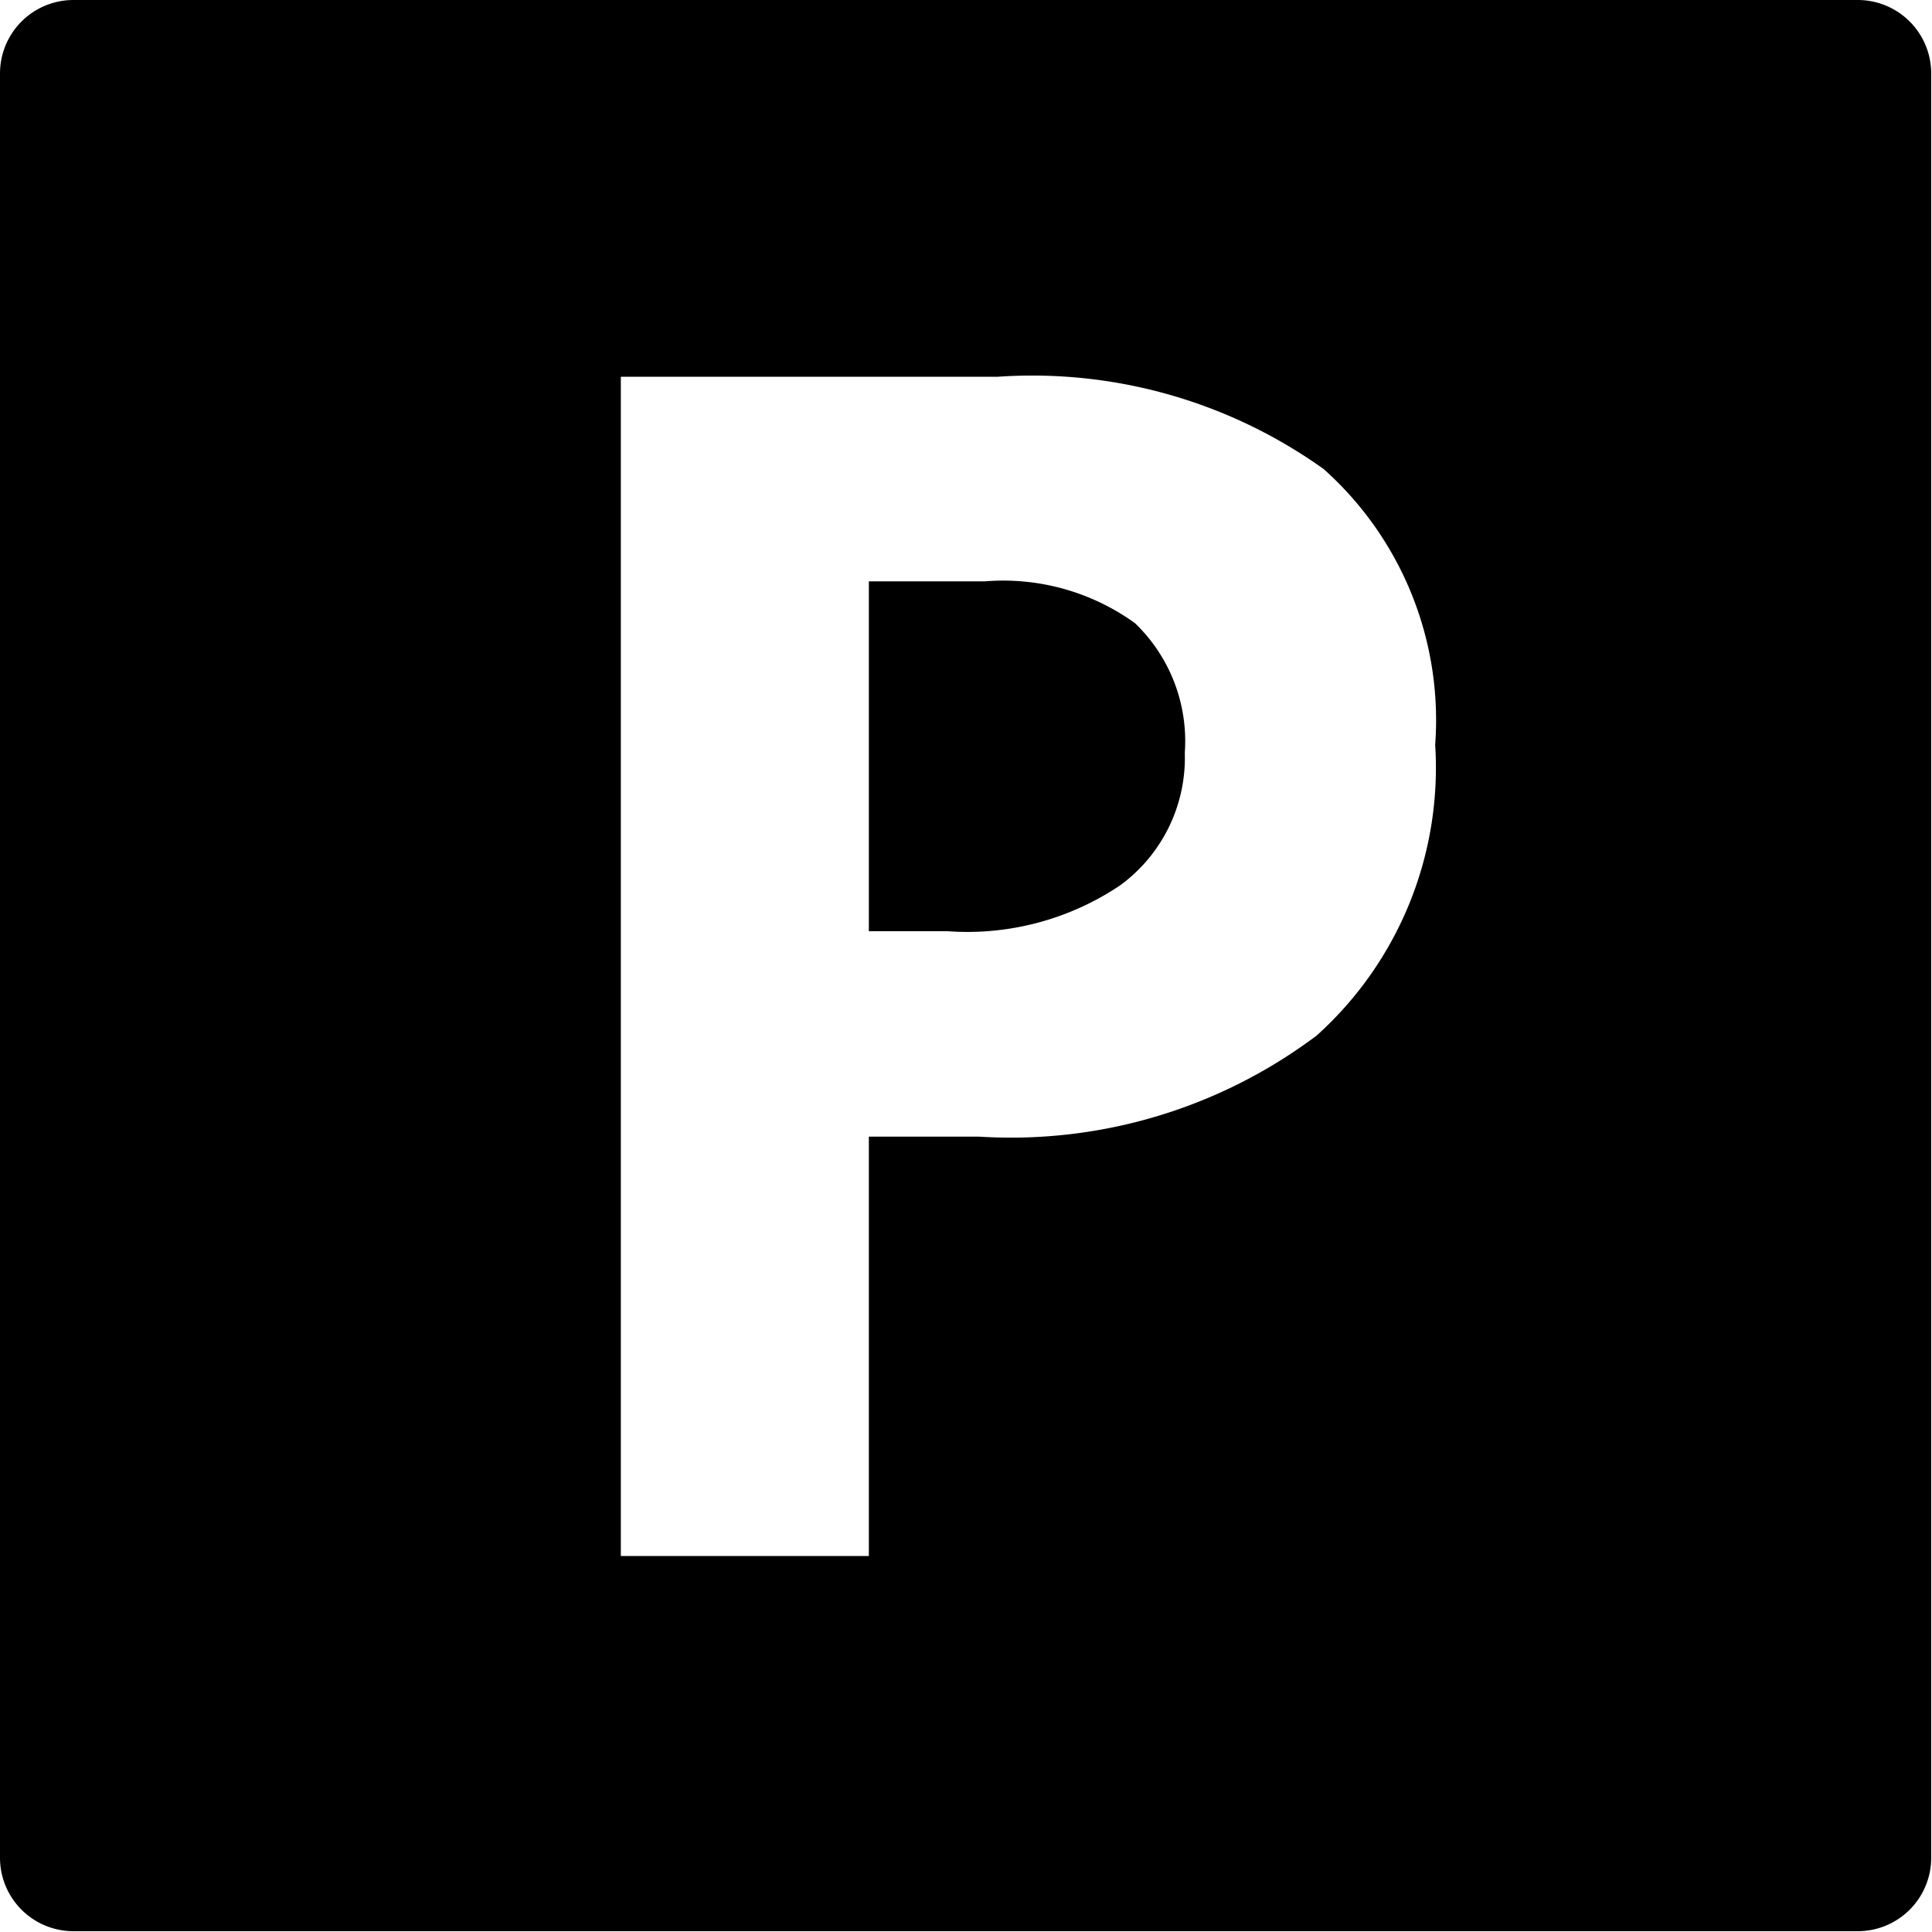
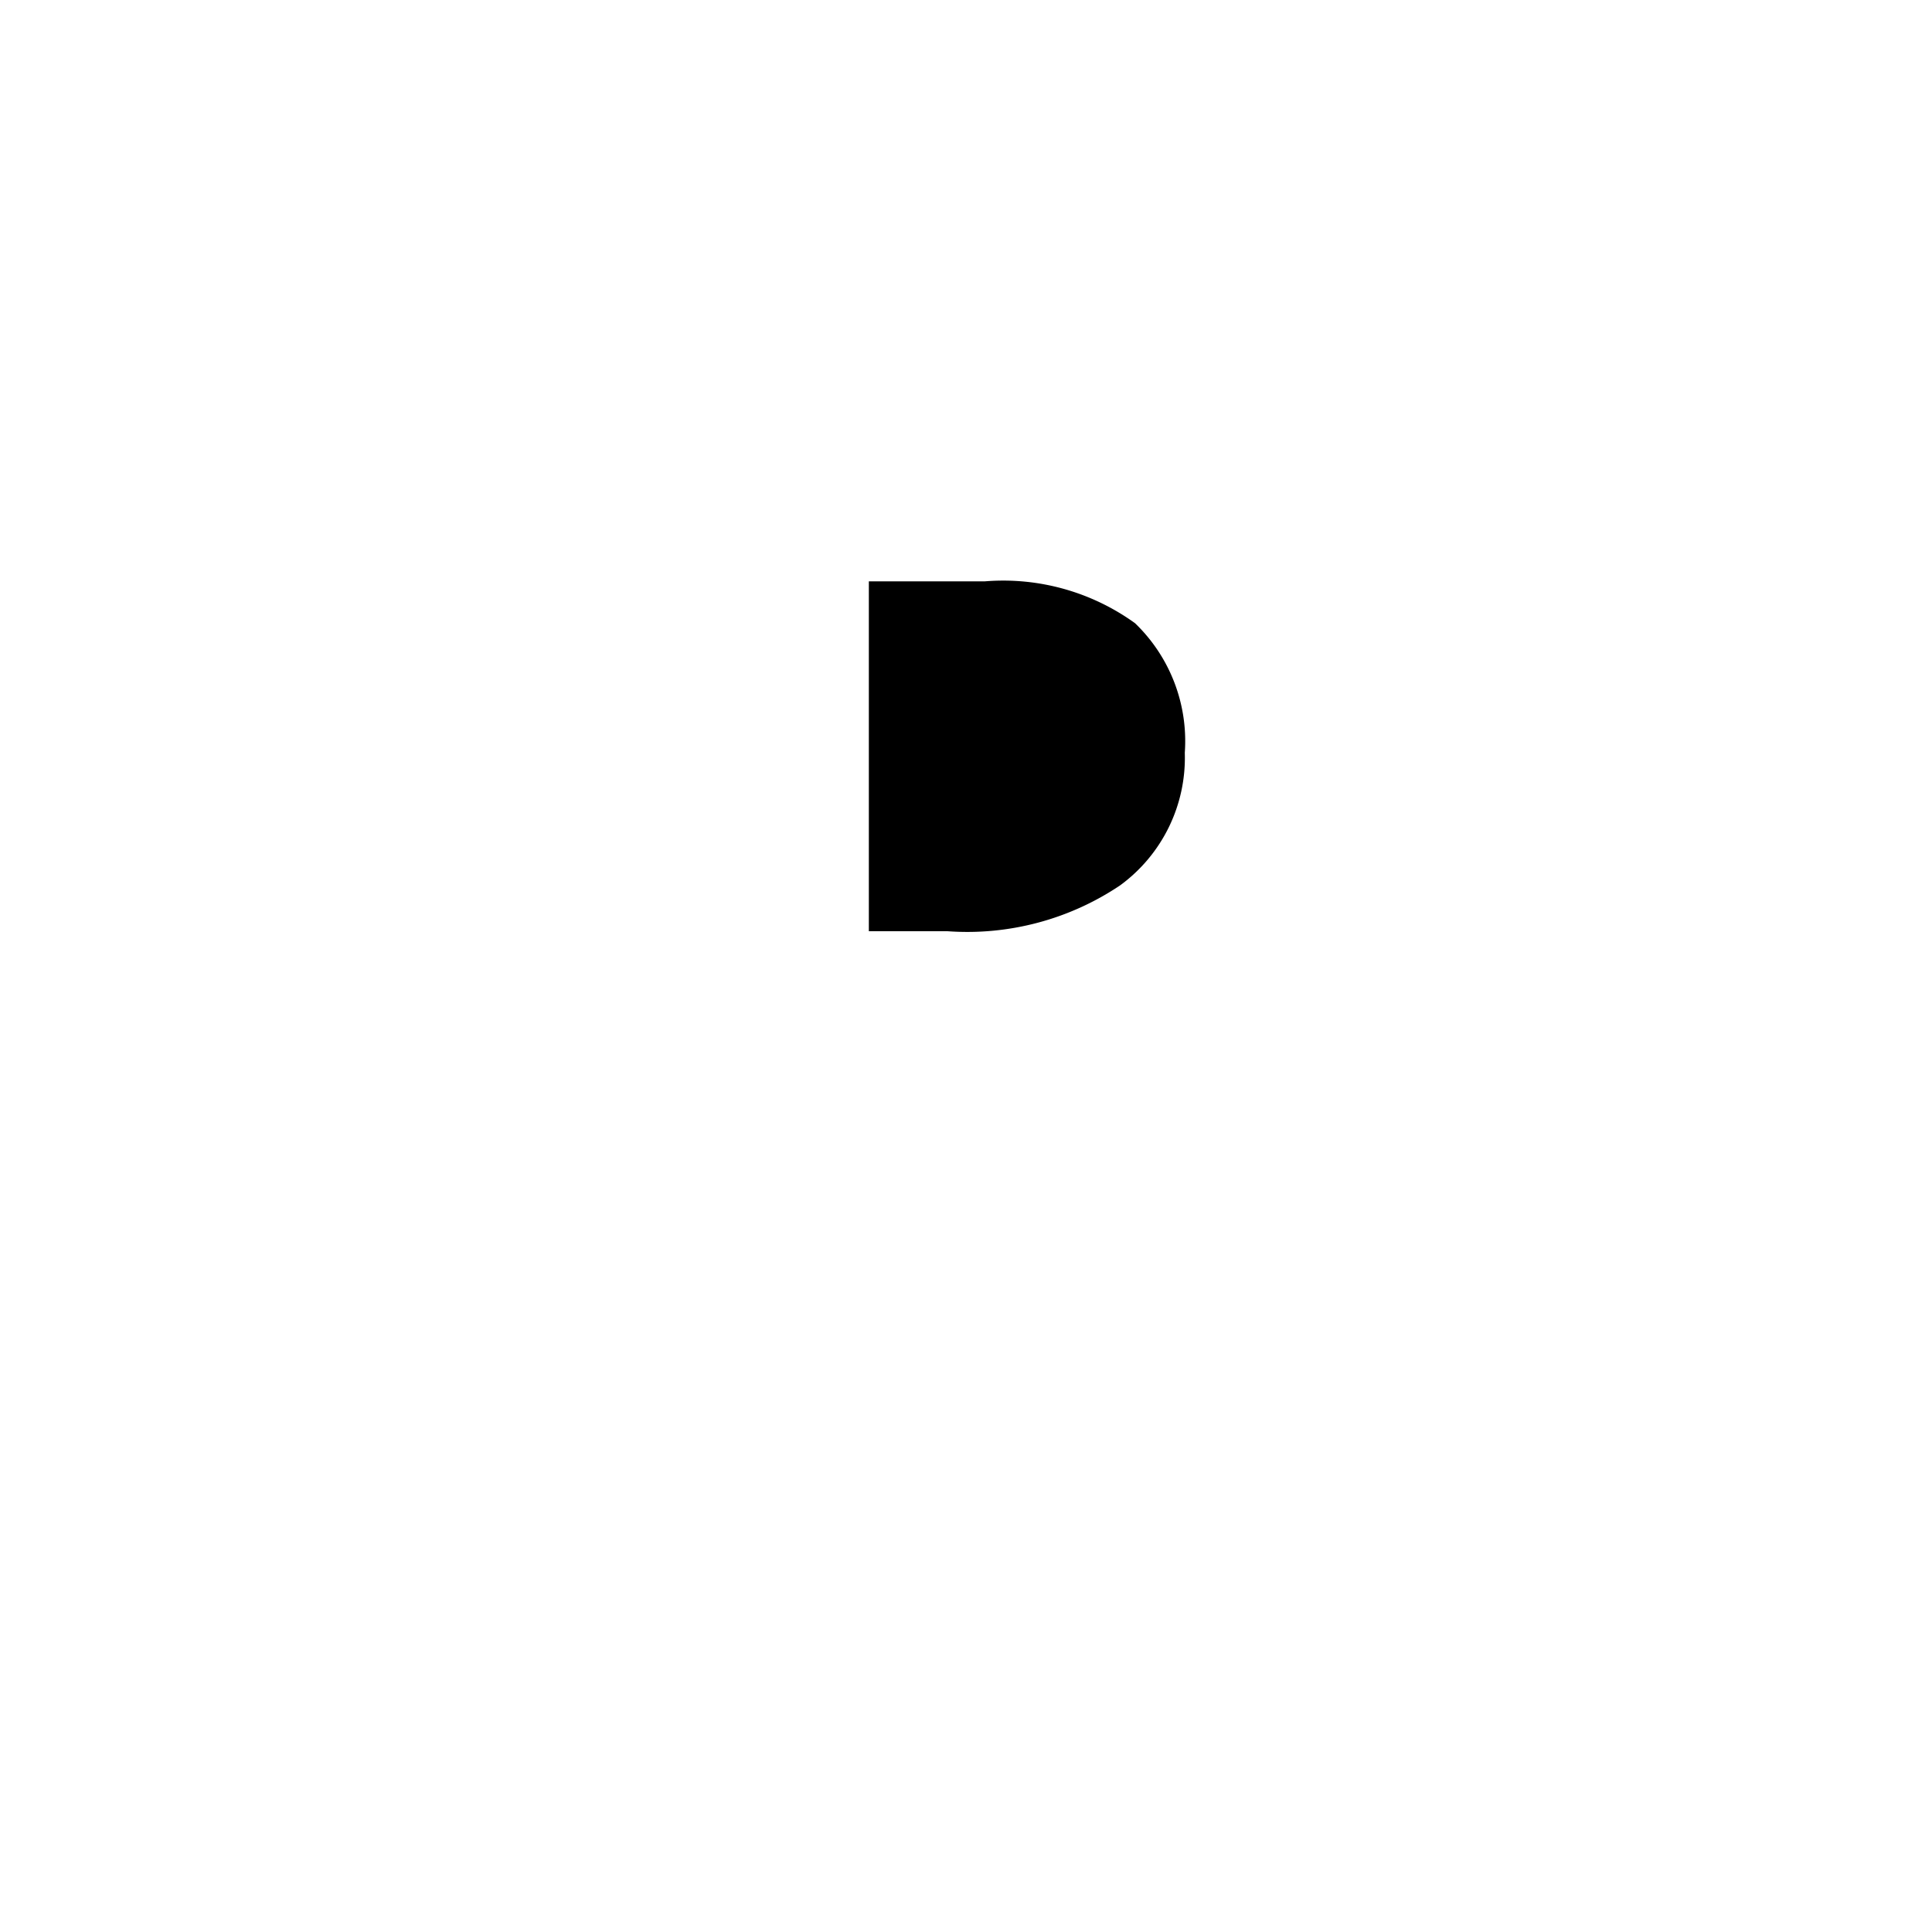
<svg xmlns="http://www.w3.org/2000/svg" id="Layer_1" data-name="Layer 1" viewBox="0 0 24.46 24.46">
  <title>slim_park</title>
  <path d="M14.37,7.89a2.85,2.85,0,0,0-1.9-.53H11v4.43h1a3.47,3.47,0,0,0,2.18-.58A2,2,0,0,0,15,9.53,2.07,2.07,0,0,0,14.37,7.89Z" />
-   <path d="M23.52,0H.93A.93.93,0,0,0,0,.93V23.52a.93.93,0,0,0,.93.93H23.52a.93.93,0,0,0,.93-.93V.93A.93.93,0,0,0,23.52,0ZM16.67,13.11a6.44,6.44,0,0,1-4.28,1.28H11v5.31H7.86V4.77h4.77a6.34,6.34,0,0,1,4.13,1.17,4.26,4.26,0,0,1,1.41,3.49A4.56,4.56,0,0,1,16.67,13.11Z" />
</svg>